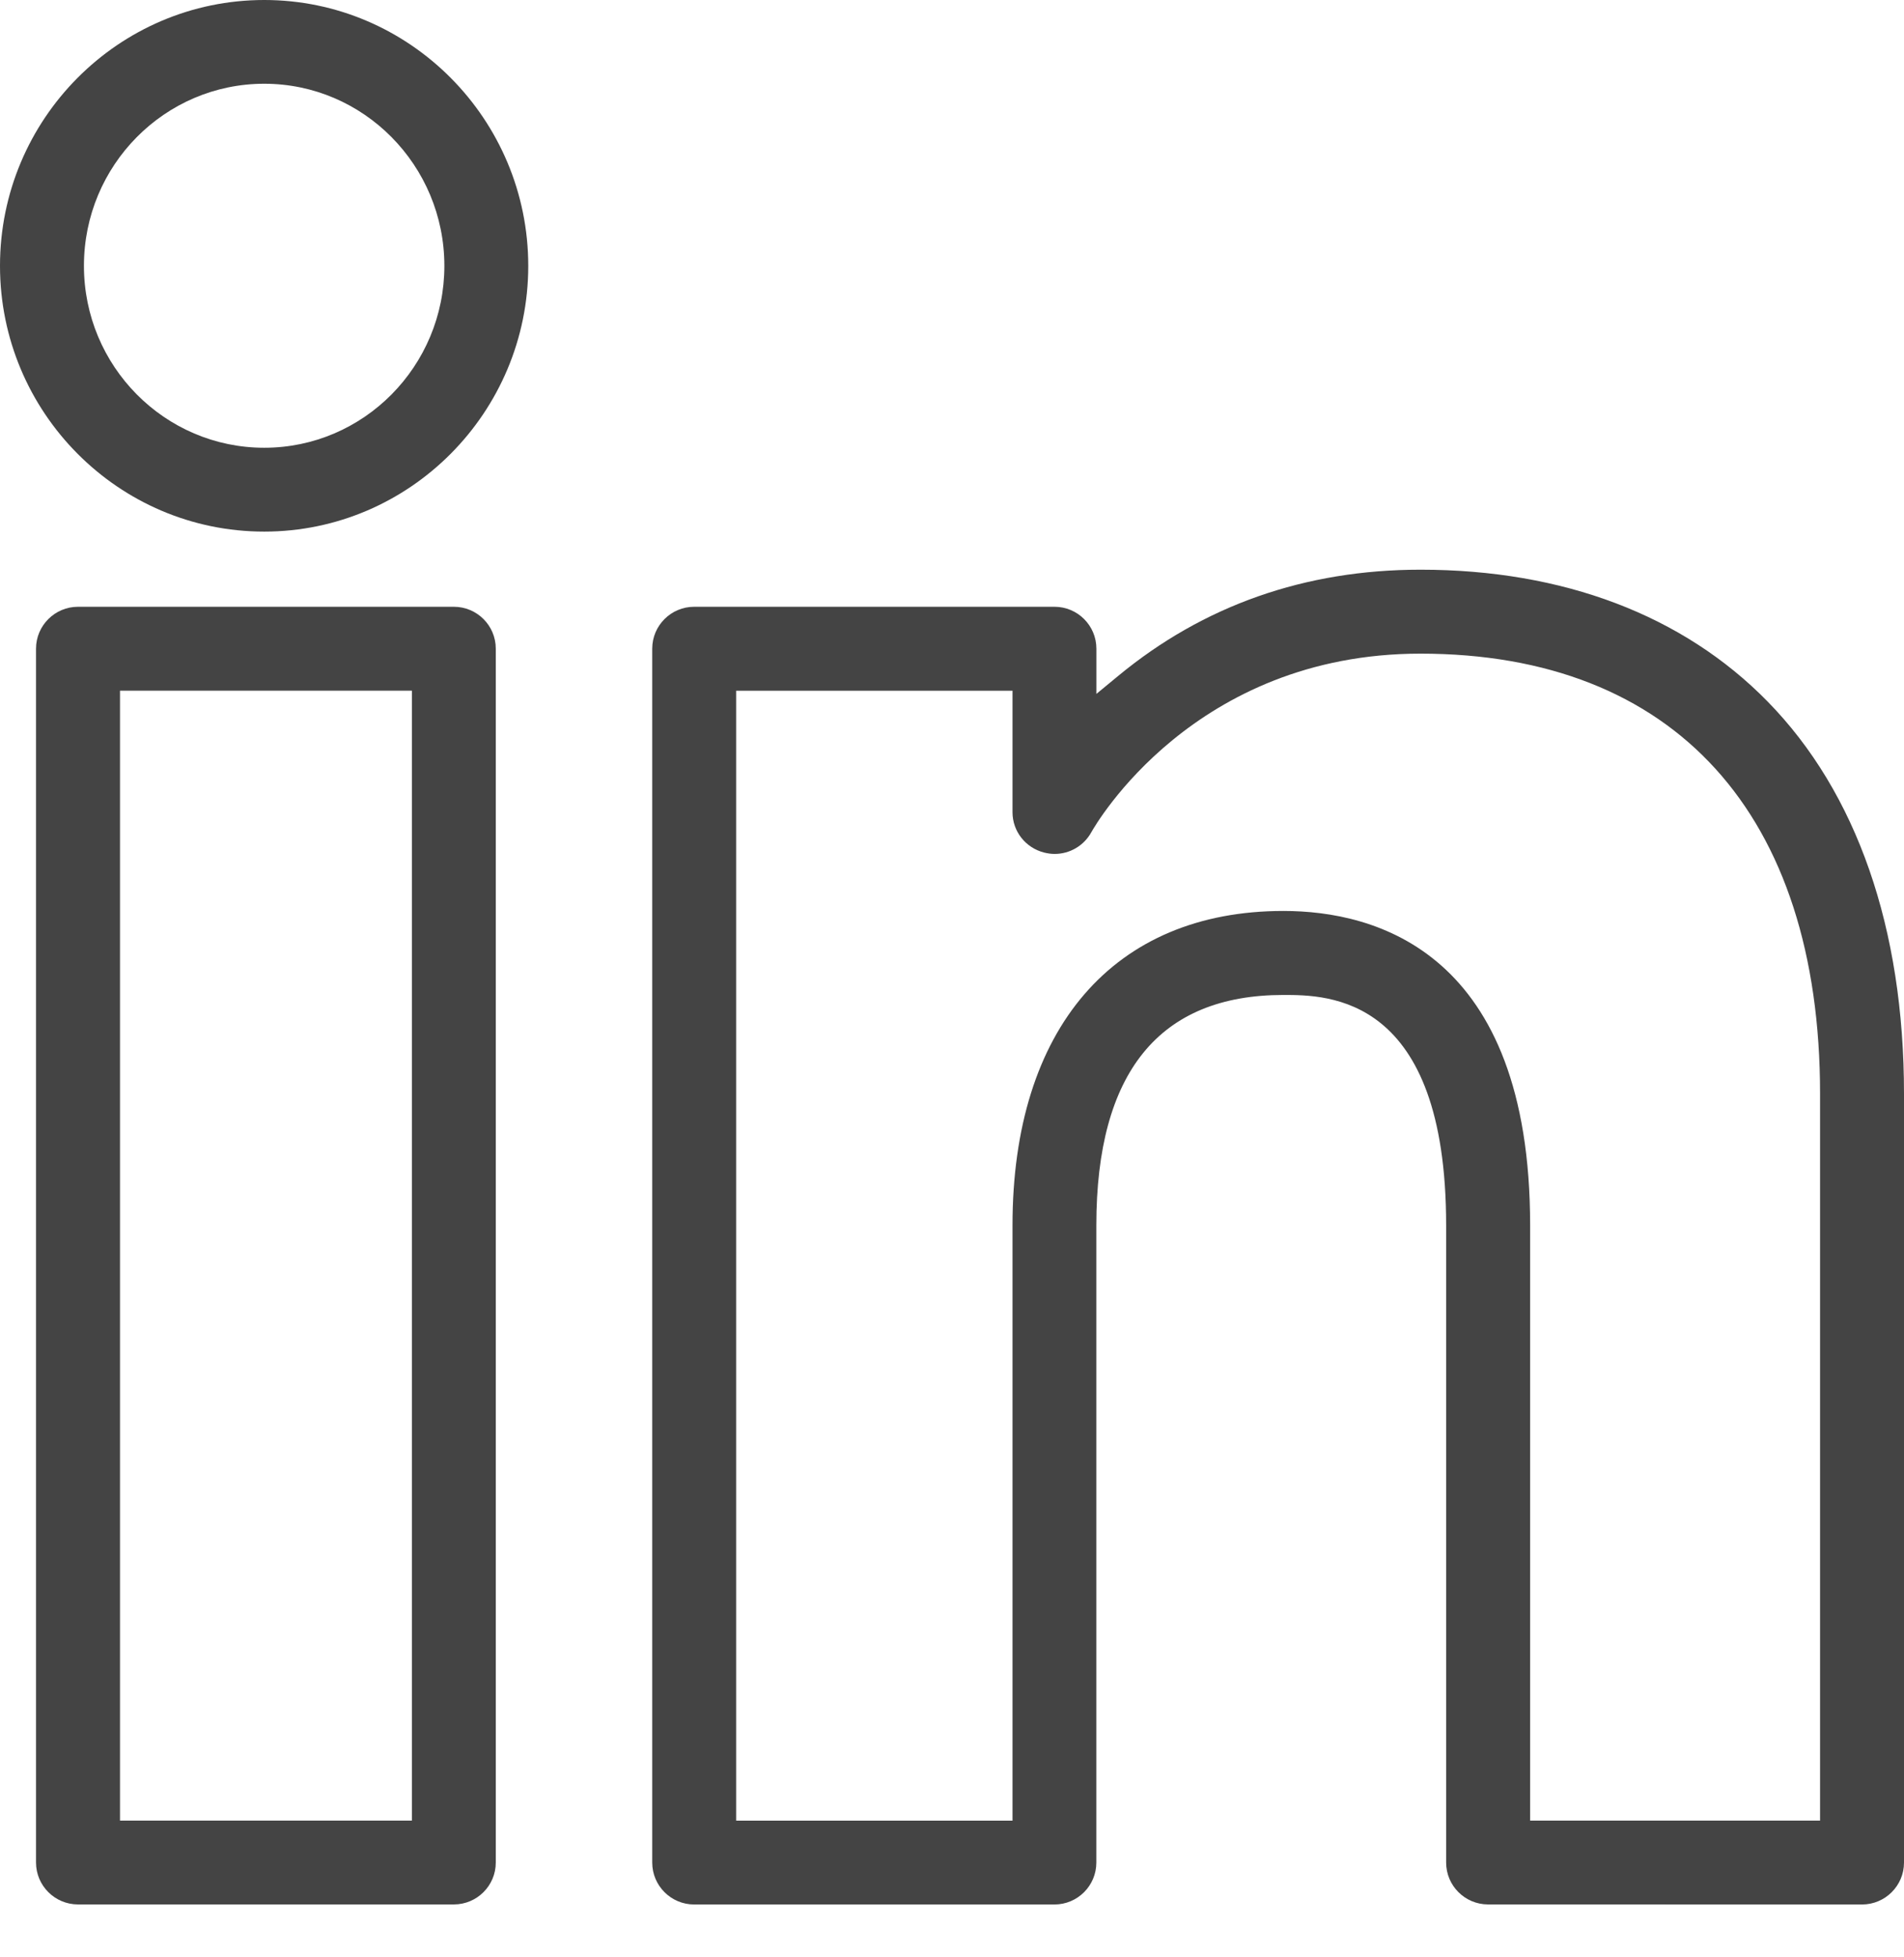
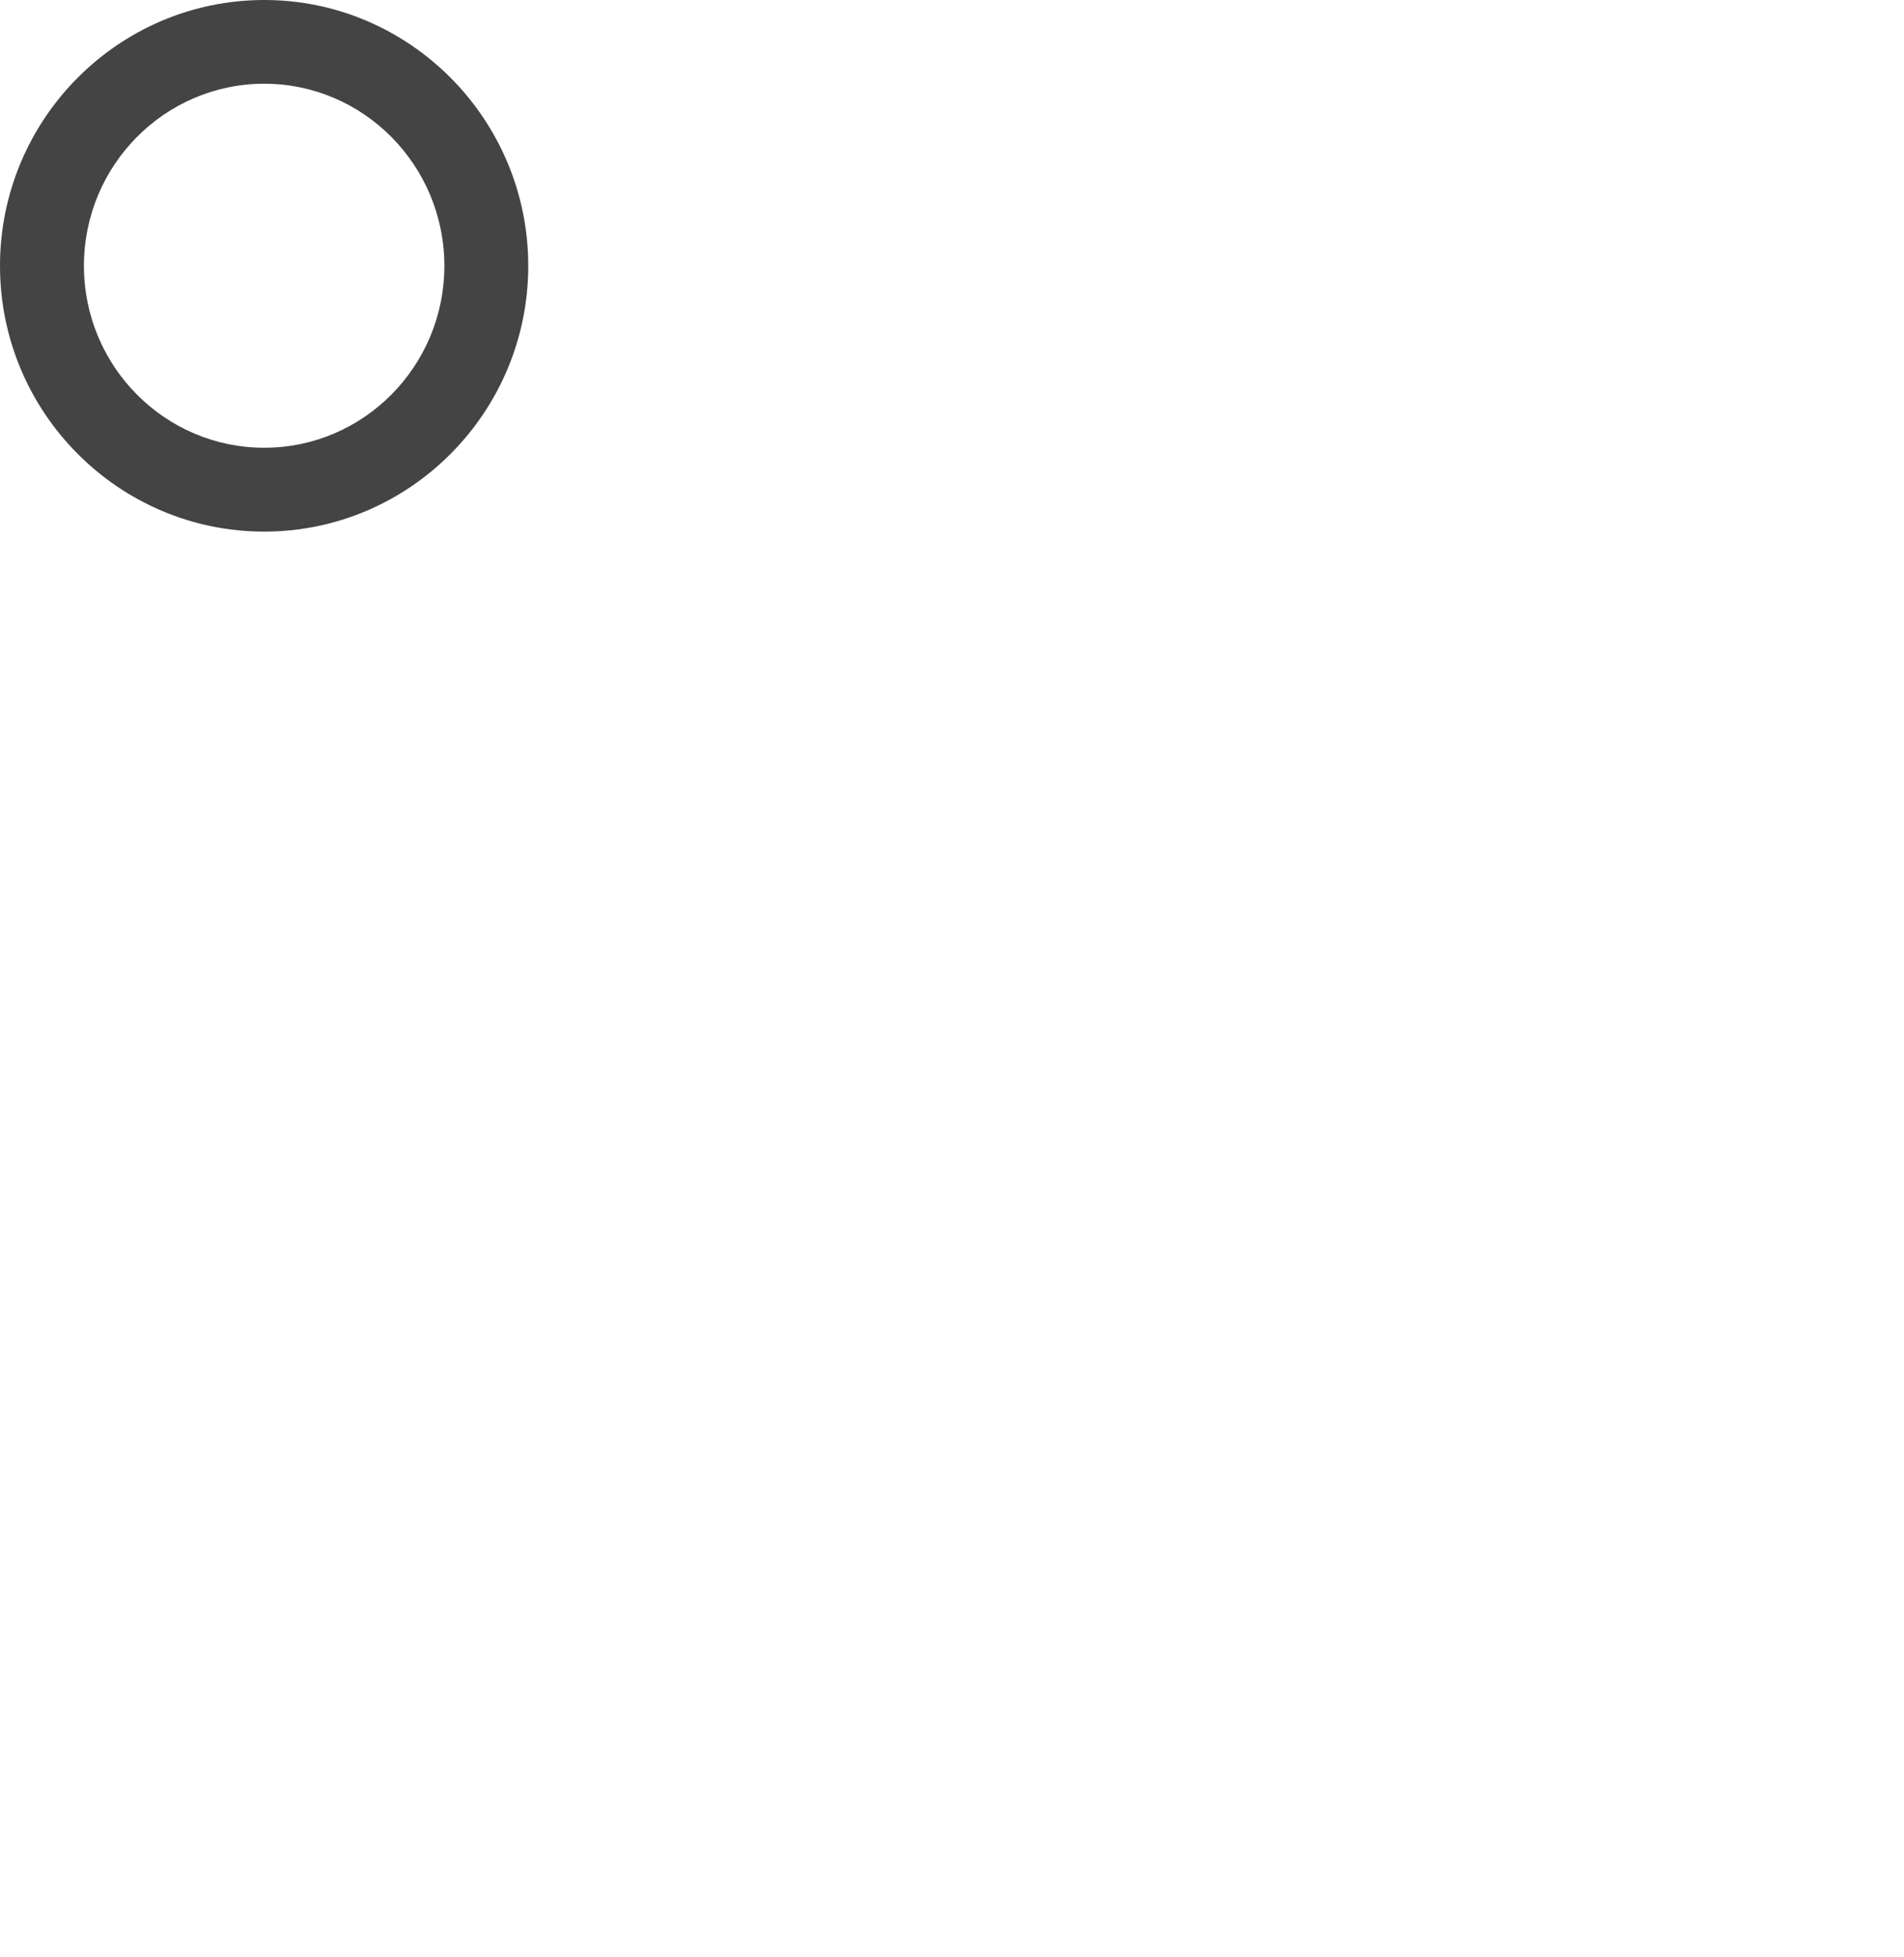
<svg xmlns="http://www.w3.org/2000/svg" width="36" height="37" viewBox="0 0 36 37" fill="none">
-   <path d="M28.136 36C27.699 36 27.343 35.645 27.343 35.208V23.163C27.343 18.808 25.108 18.808 24.265 18.808C21.918 18.808 20.729 20.273 20.729 23.163V35.209C20.729 35.646 20.374 36.001 19.936 36.001H13.125C12.688 36.001 12.332 35.646 12.332 35.209V12.262C12.332 11.825 12.688 11.47 13.125 11.47H19.938C20.375 11.47 20.73 11.825 20.73 12.262V13.117L21.14 12.779C22.753 11.445 24.676 10.769 26.858 10.769C29.554 10.769 31.824 11.63 33.421 13.261C35.109 14.984 36 17.549 36 20.677V35.209C36 35.646 35.644 36.001 35.206 36.001L28.136 36ZM24.266 17.22C26.009 17.22 28.931 17.992 28.931 23.163V34.415H34.413V20.677C34.413 15.389 31.659 12.356 26.858 12.356C22.57 12.356 20.712 15.594 20.635 15.731C20.495 15.985 20.23 16.142 19.941 16.142C19.876 16.142 19.81 16.133 19.742 16.116C19.39 16.027 19.144 15.714 19.144 15.354V13.057H13.919V34.416H19.144V23.163C19.144 19.441 21.059 17.22 24.266 17.22Z" fill="#444444" />
-   <path d="M1.475 36C1.038 36 0.681 35.645 0.681 35.208V12.262C0.681 11.825 1.038 11.47 1.475 11.47H8.581C9.019 11.47 9.374 11.825 9.374 12.262V35.208C9.374 35.645 9.019 36 8.581 36H1.475ZM2.269 34.415H7.788V13.056H2.269V34.415Z" fill="#444444" />
  <path d="M4.996 10.049C2.241 10.049 0 7.795 0 5.025C0 2.254 2.241 0 4.996 0C7.747 0 9.988 2.255 9.988 5.026C9.988 7.795 7.747 10.049 4.996 10.049ZM4.996 1.583C3.116 1.583 1.587 3.126 1.587 5.025C1.587 6.923 3.116 8.464 4.996 8.464C6.875 8.464 8.402 6.923 8.402 5.025C8.401 3.127 6.875 1.583 4.996 1.583Z" fill="#444444" />
</svg>